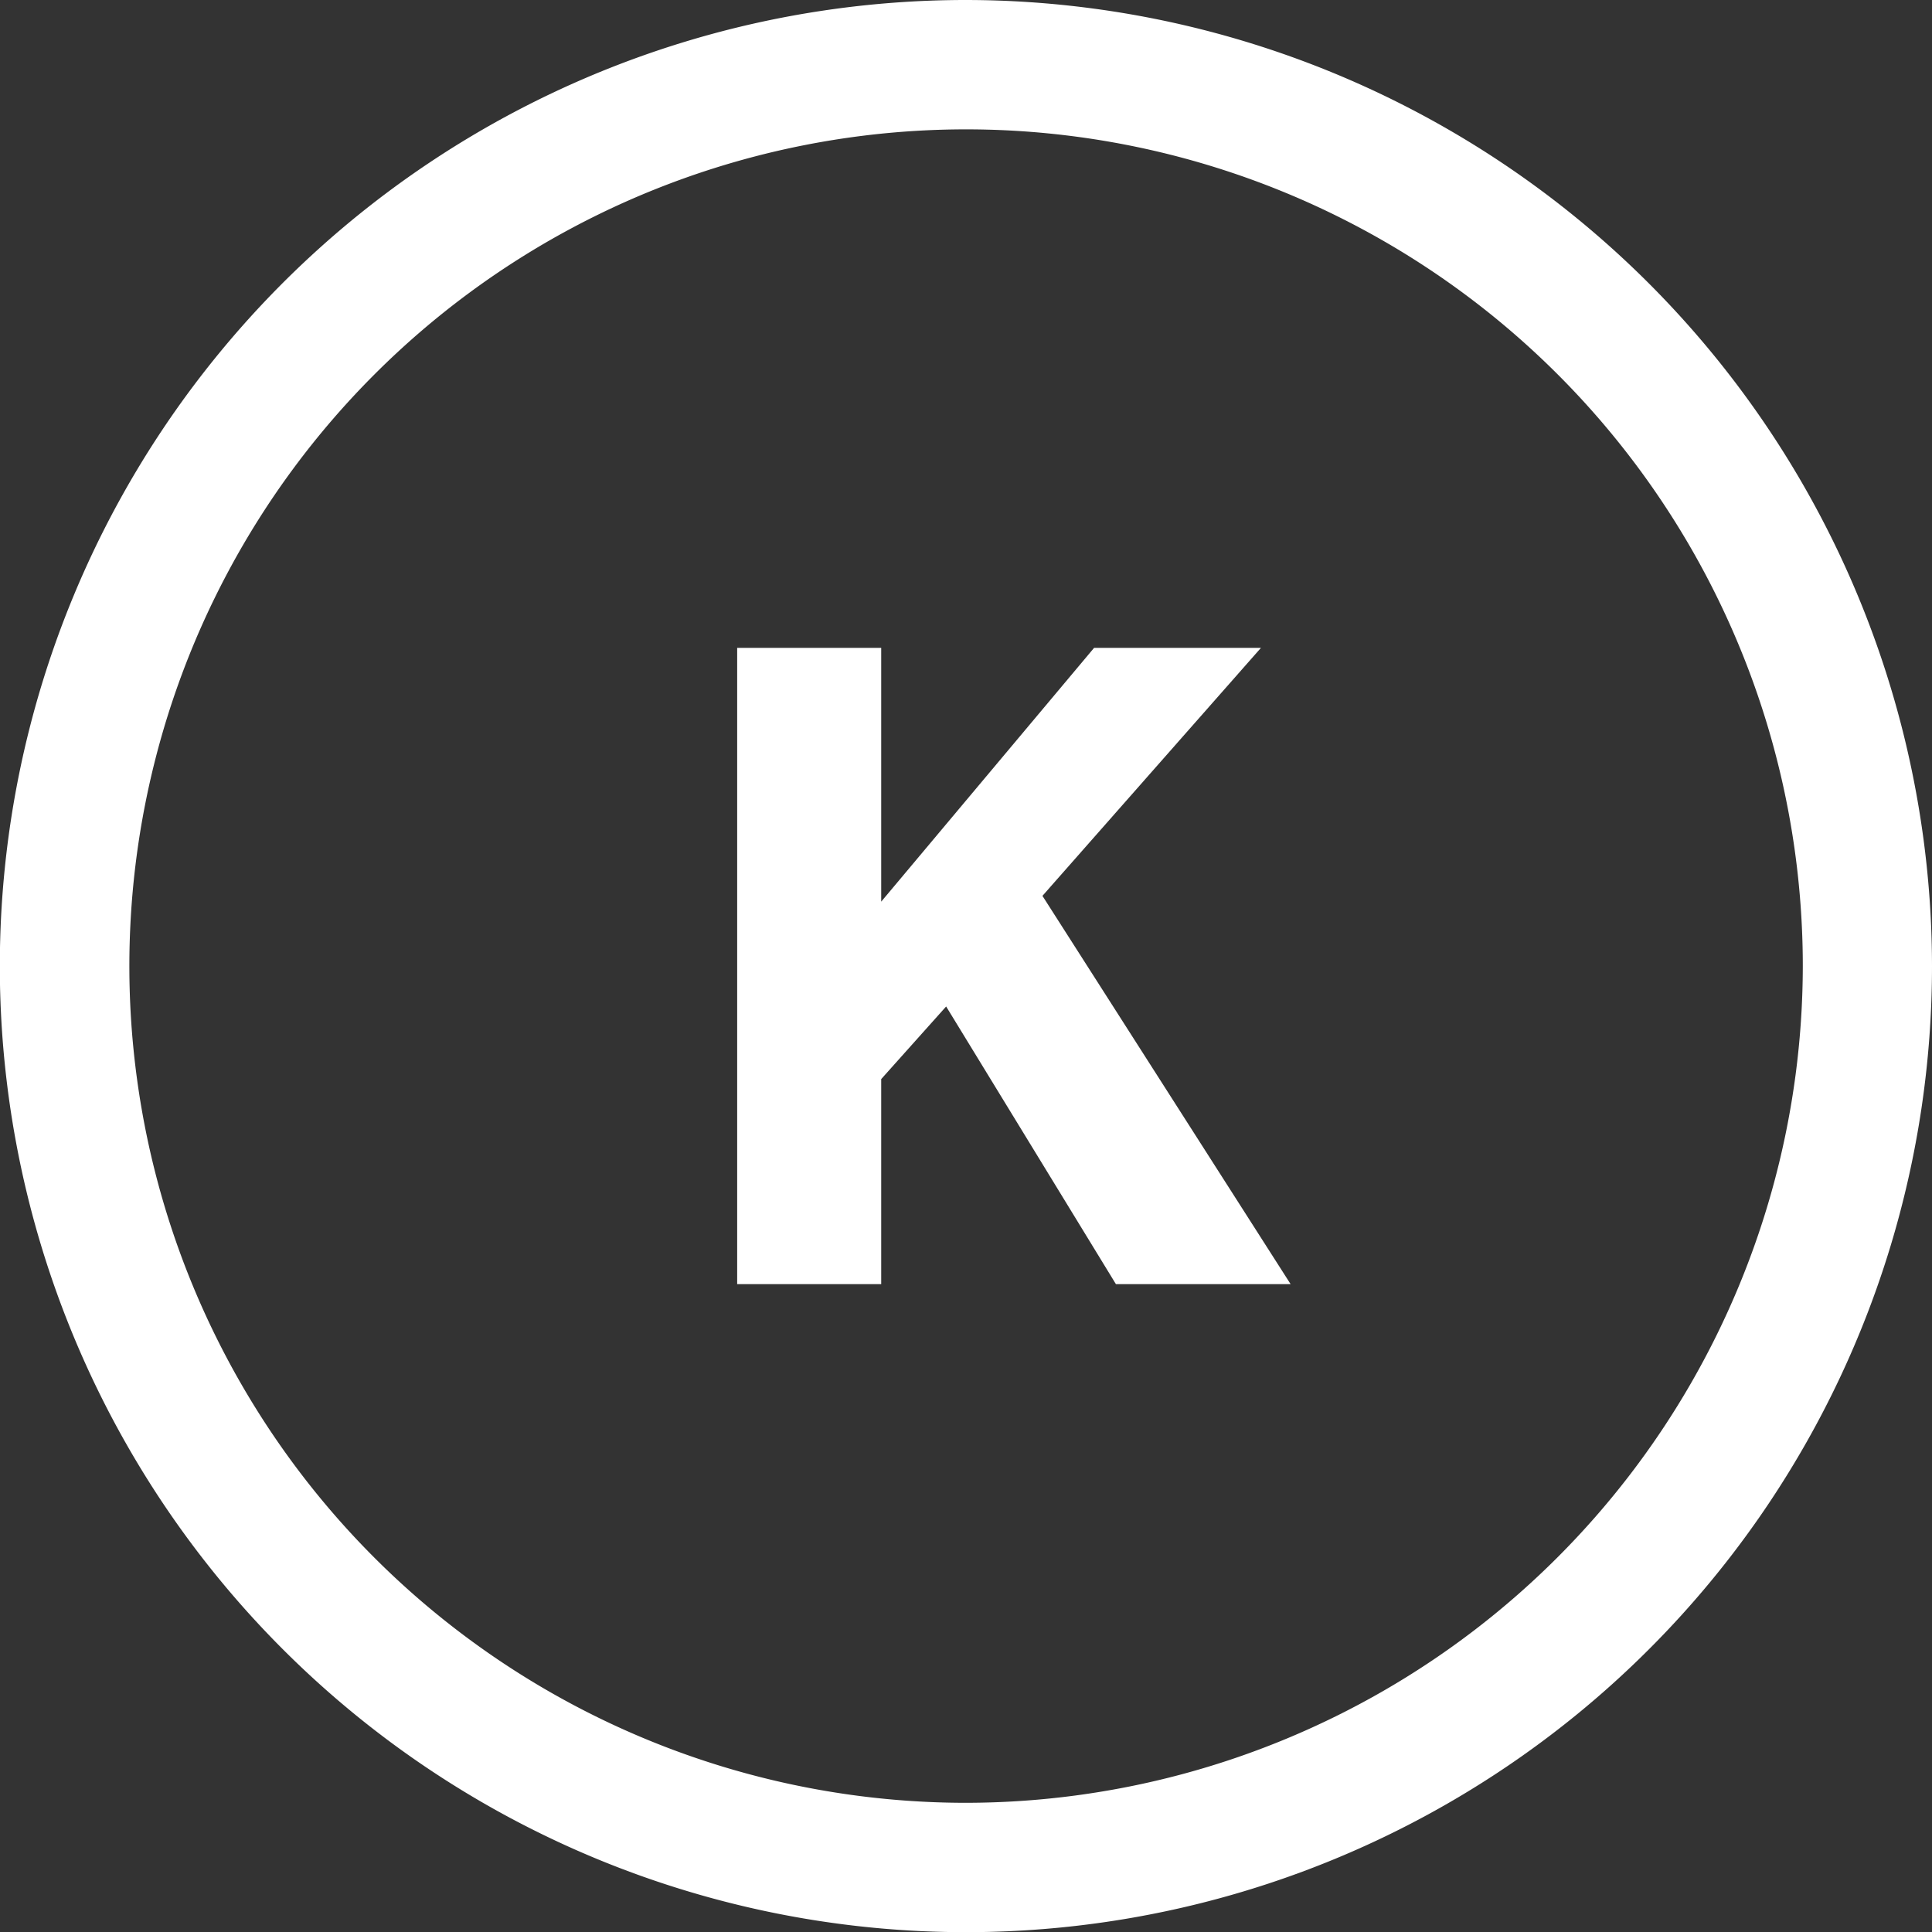
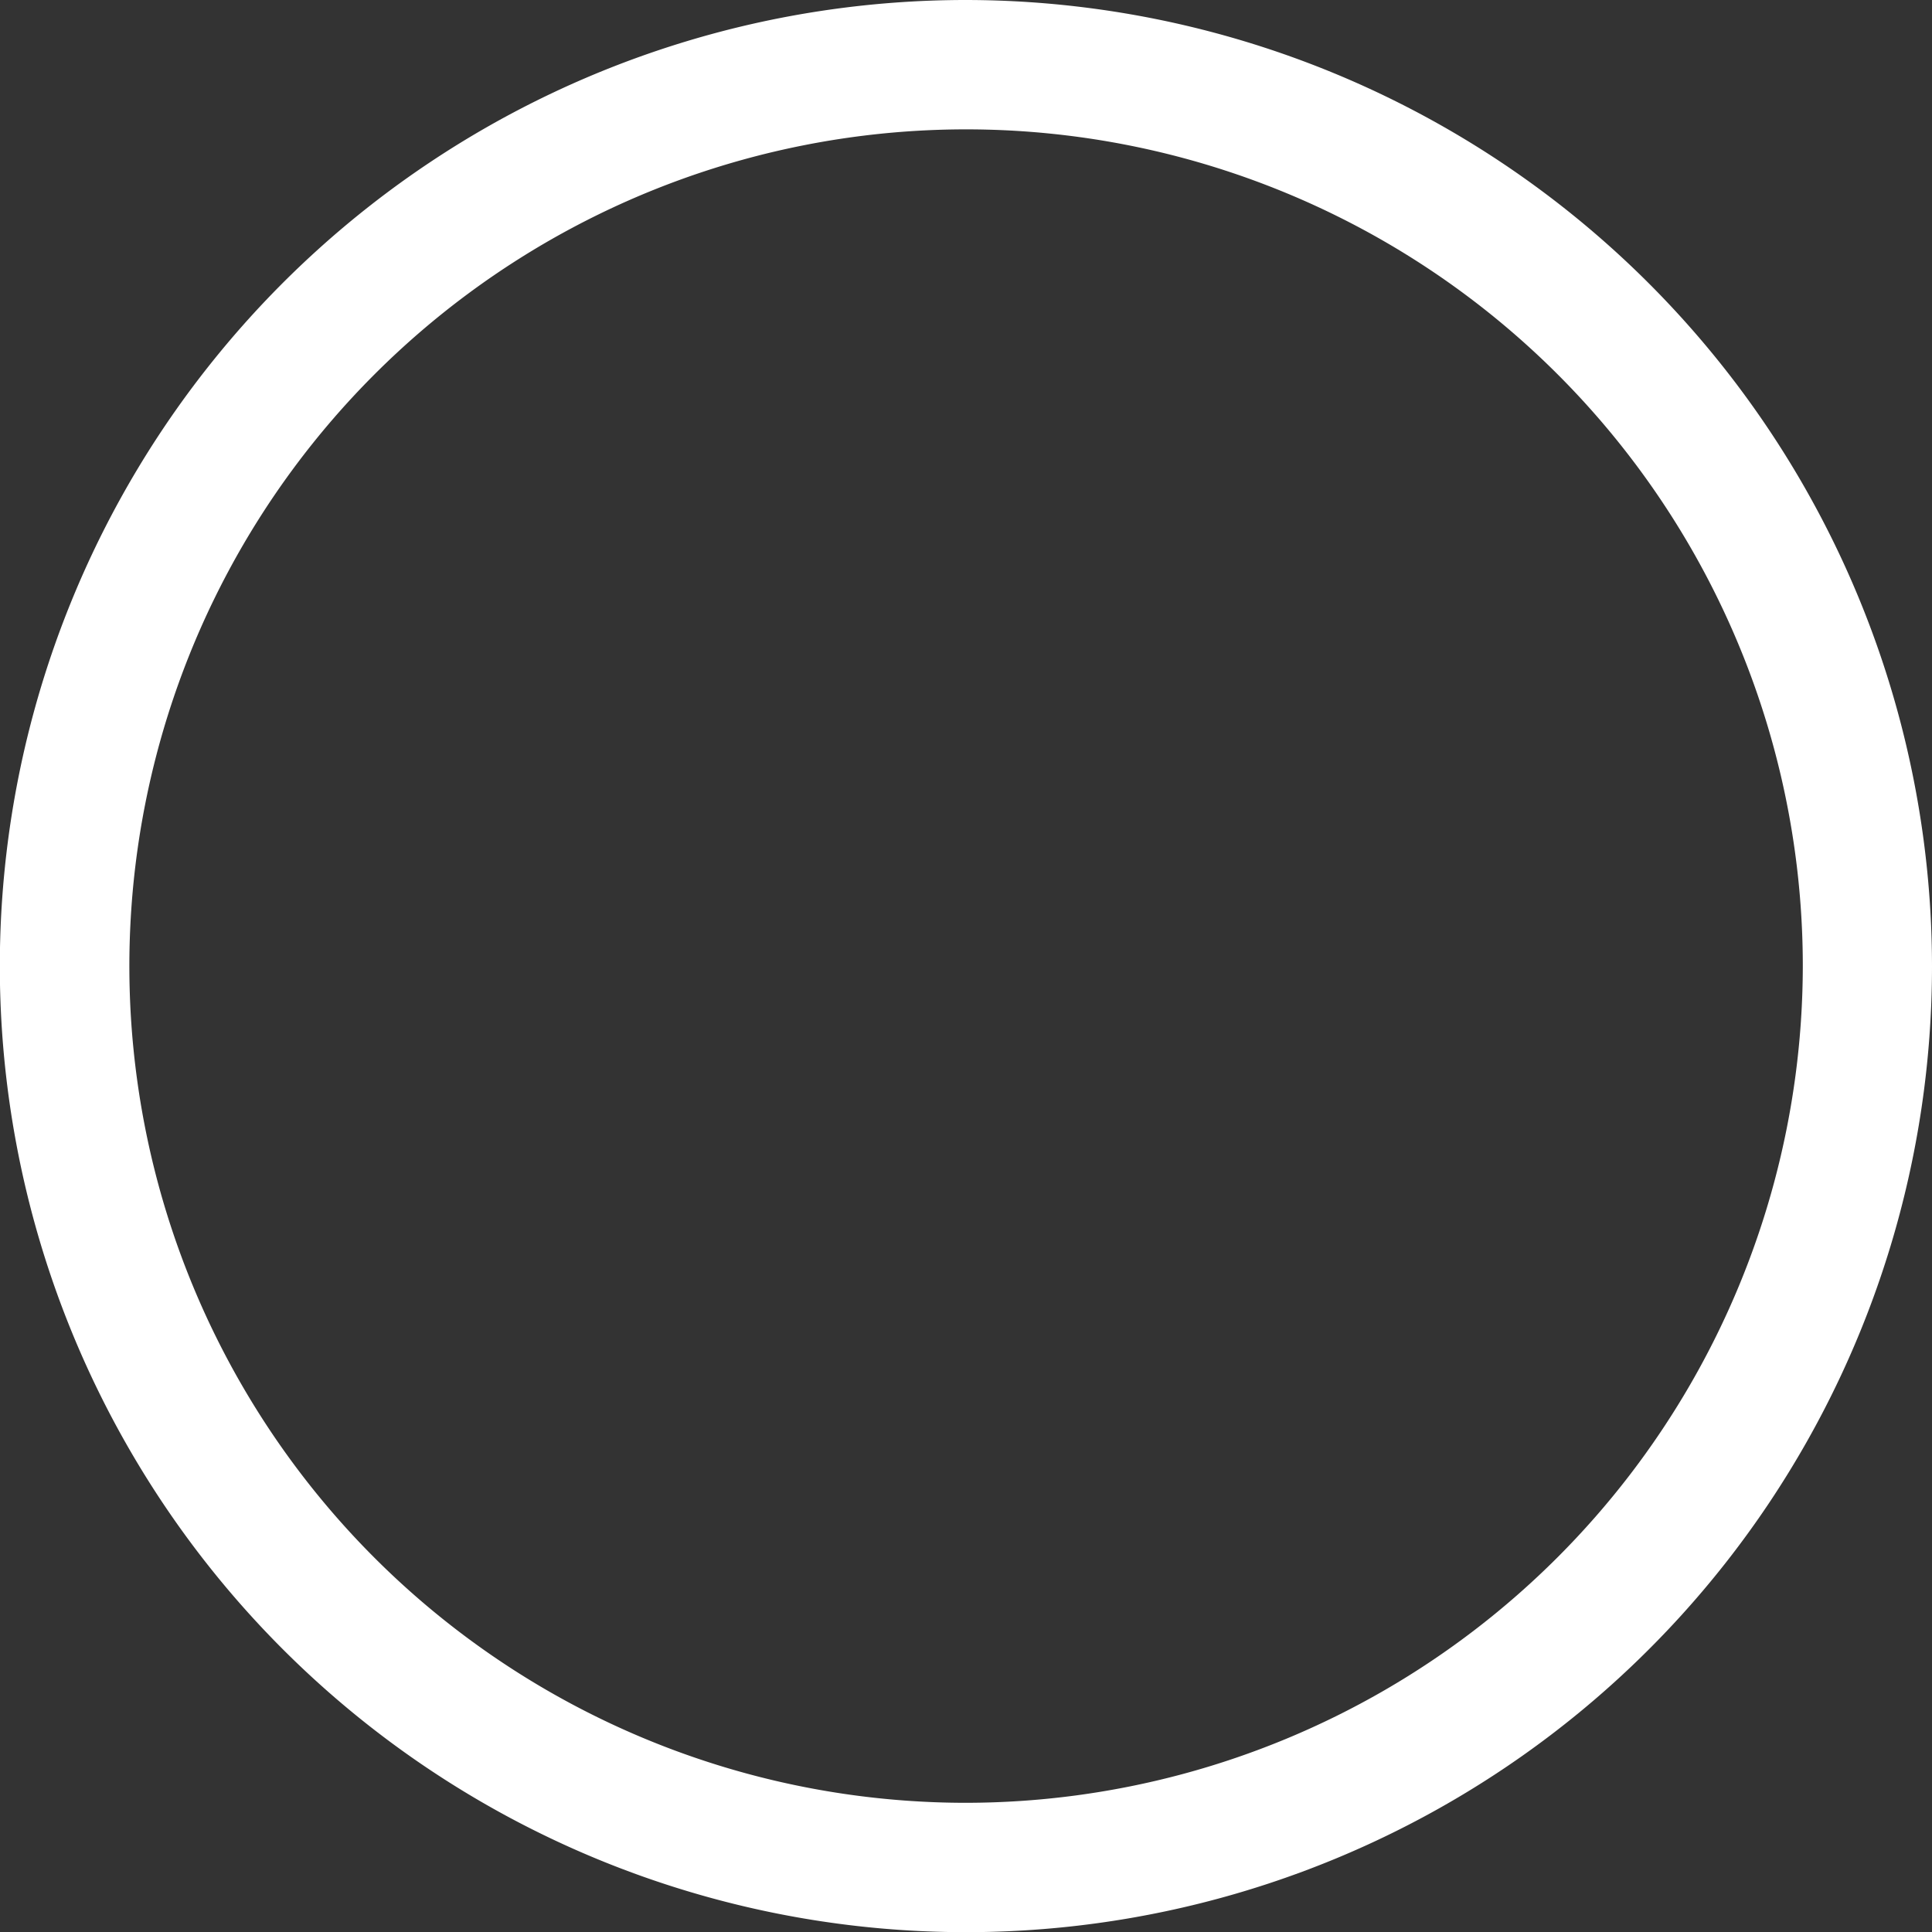
<svg xmlns="http://www.w3.org/2000/svg" viewBox="0 0 113.35 113.35">
  <rect x="0" y="0" width="113.35" height="113.35" fill="#333333" stroke="none" />
  <defs>
    <style>.cls-1{fill:#fff;}</style>
  </defs>
  <g id="Layer_2" data-name="Layer 2">
    <g id="Camada_1" data-name="Camada 1">
      <path class="cls-1" d="M56.68,0a56.68,56.68,0,1,0,56.67,56.68A56.74,56.74,0,0,0,56.68,0Zm0,105.77a49.09,49.09,0,1,1,49.09-49.09A49.15,49.15,0,0,1,56.68,105.77Z" />
-       <polygon class="cls-1" points="73.98 38.01 64.19 38.01 51.7 52.9 51.7 38.01 43.25 38.01 43.25 75.34 51.7 75.34 51.7 63.31 55.51 59.05 65.47 75.34 75.72 75.34 61.16 52.56 73.98 38.01" />
    </g>
  </g>
</svg>